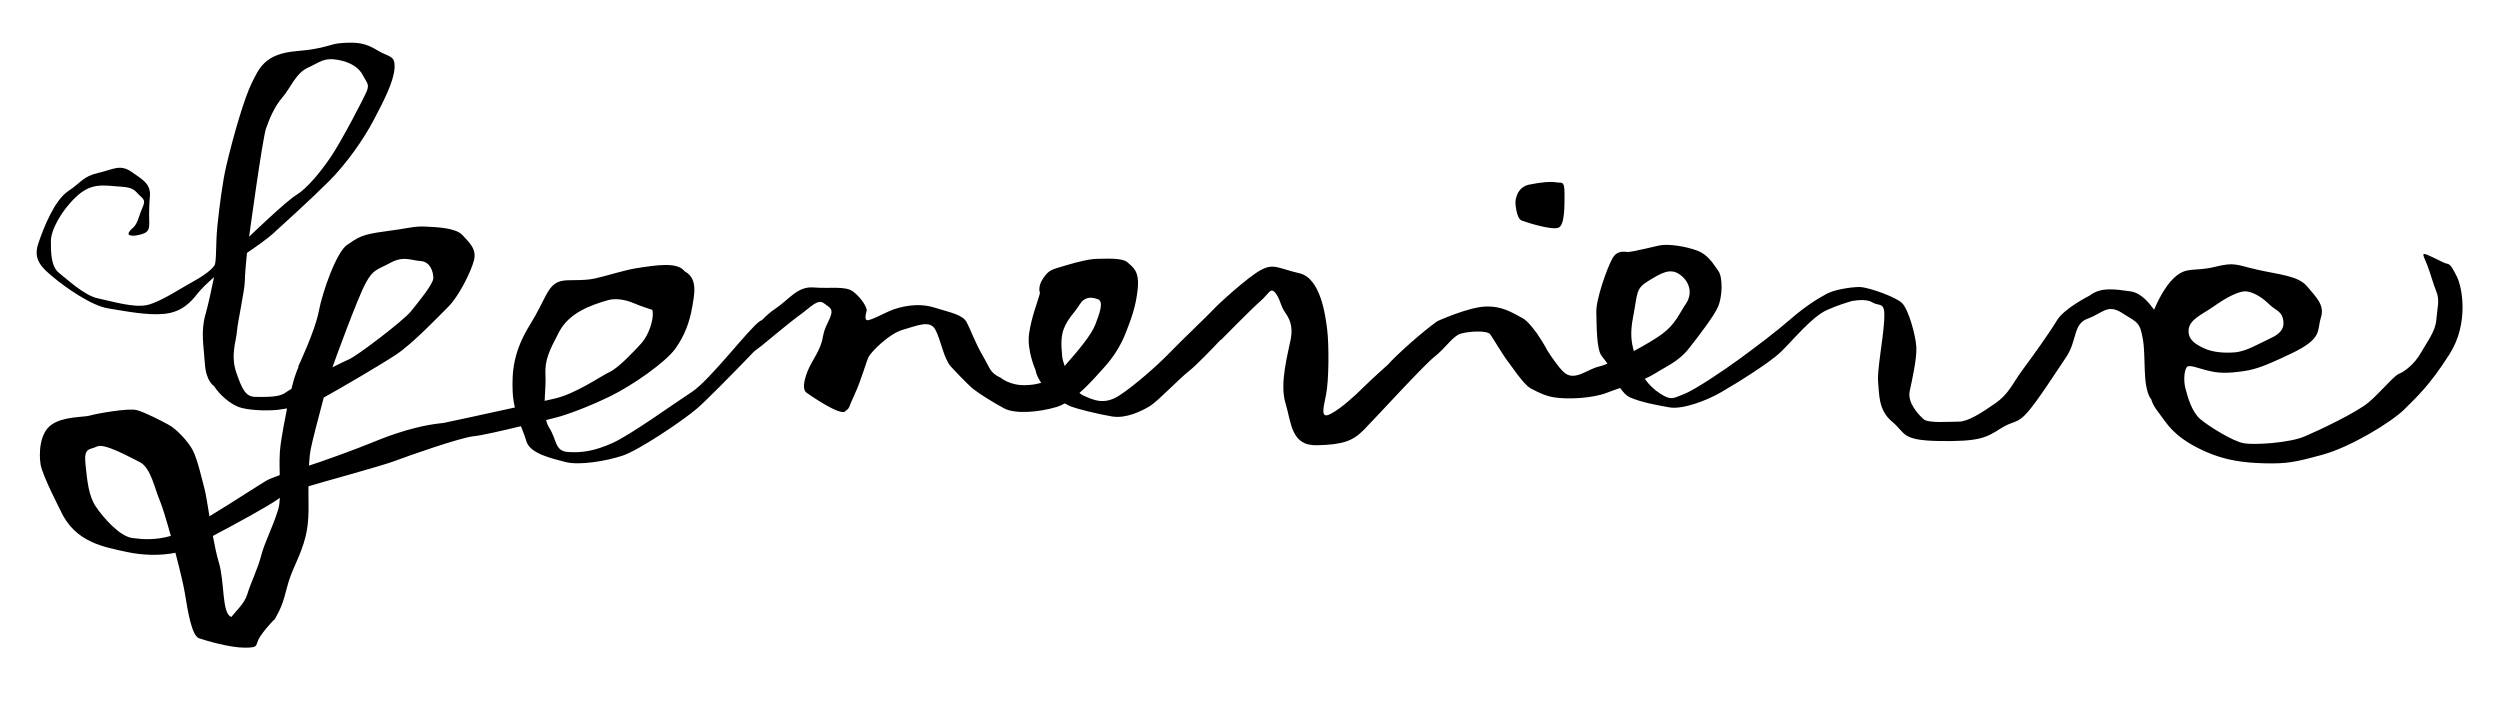
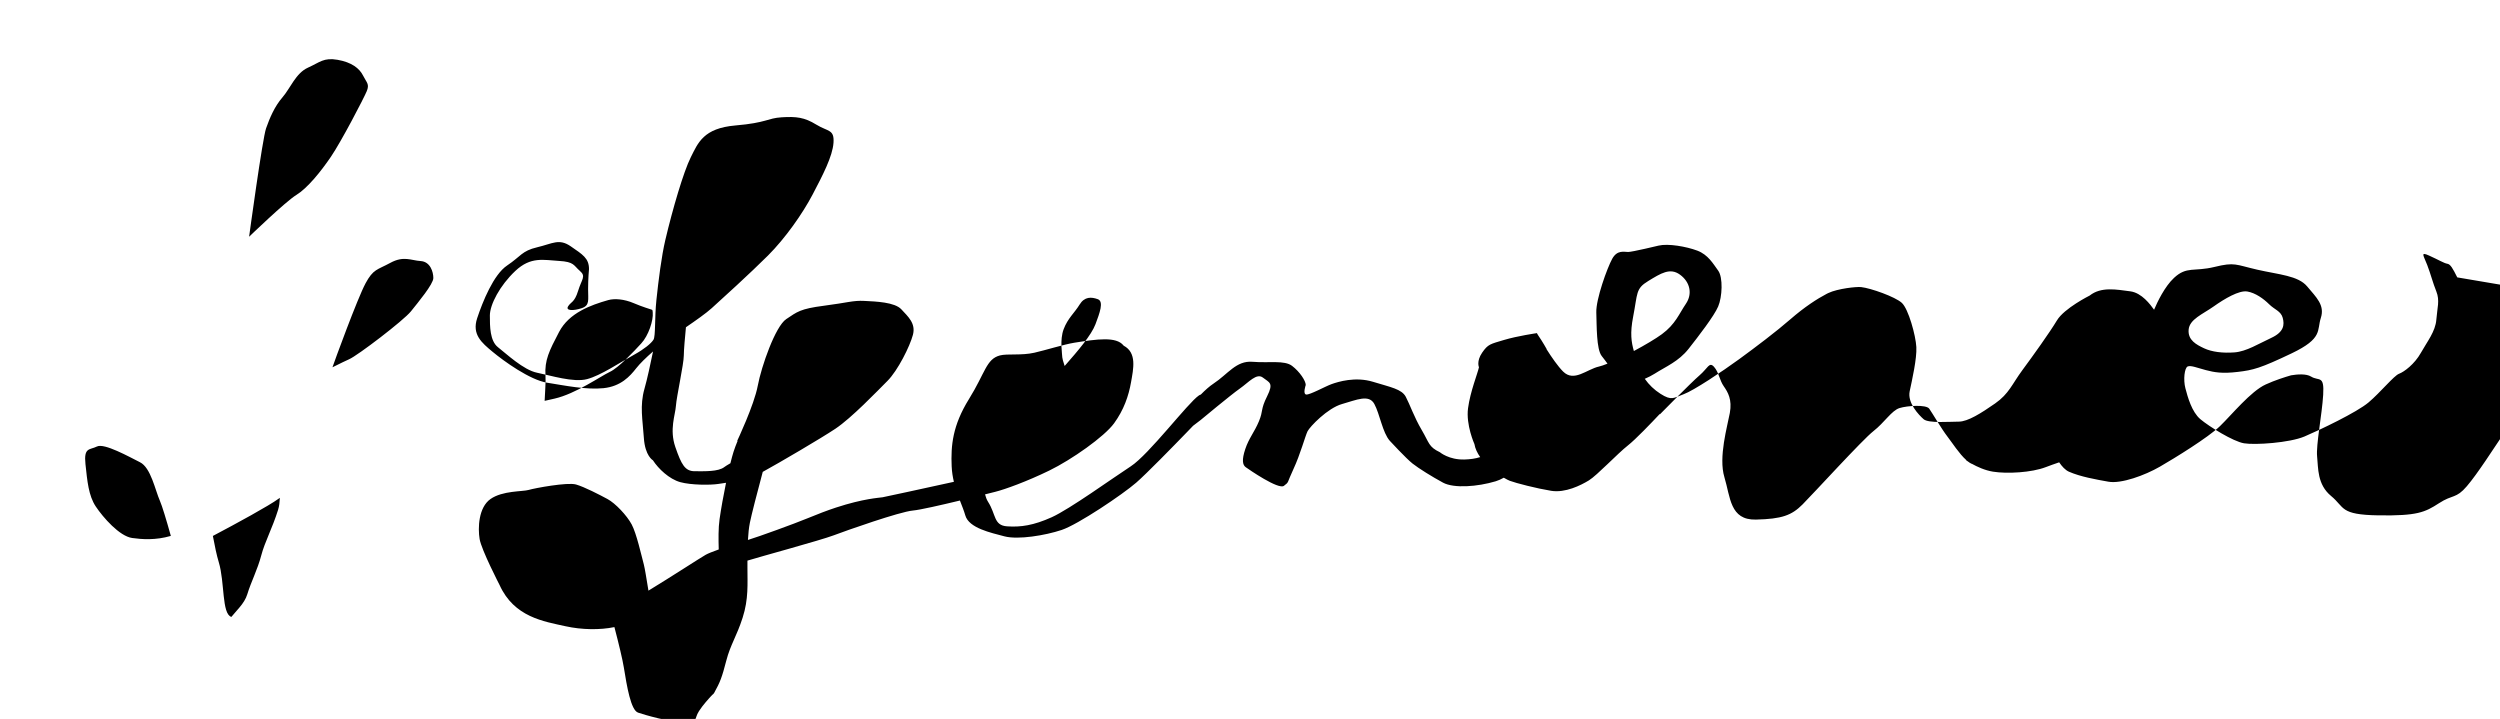
<svg xmlns="http://www.w3.org/2000/svg" id="Layer_1" version="1.1" viewBox="0 0 914.18 262.9">
  <path d="M264.5,110.41" />
-   <path d="M898.55,101.43c-1.66-3.32-2.49-4.82-3.66-4.99-1.16-.17-3.32-1.5-6.65-2.99-3.32-1.5-1.99,0-.66,3.49,1.33,3.49,1.99,6.32,3.32,9.64,1.33,3.32.33,5.98,0,10.31-.33,4.32-3.32,7.98-5.65,12.13-2.33,4.16-6.15,6.98-7.98,7.65-1.83.66-6.81,6.81-11.14,10.47-4.32,3.66-17.95,10.14-23.44,12.47-5.49,2.33-18.12,3.16-22.11,2.49-3.99-.66-12.8-6.15-15.96-8.81-3.16-2.66-4.65-8.14-5.48-11.3-.83-3.16-.33-7.48.83-7.98,1.16-.5,3.49.5,6.65,1.33s5.98,1.33,11.63.66c5.65-.66,8.31-1.33,19.78-6.81,11.47-5.49,9.14-8.31,10.64-12.96,1.5-4.65-1.66-7.48-4.99-11.47-3.32-3.99-10.31-4.32-18.28-6.15-7.98-1.83-8.14-2.83-15.62-1-7.48,1.83-10.14-.33-14.79,3.99-3.43,3.18-6.13,8.87-7.31,11.66-1.35-1.87-4.49-6.18-8.7-6.73-5.1-.66-10.64-1.77-14.85,1.55,0,0-9.31,4.65-11.97,9.09-2.66,4.43-8.86,13.08-12.63,18.17-3.77,5.1-4.88,8.64-9.97,12.19-5.1,3.55-9.97,6.65-13.3,6.65s-11.08.66-12.85-.89c-1.77-1.55-5.98-5.98-5.1-10.19.89-4.21,2.66-11.97,2.44-16.18-.22-4.21-2.88-13.96-5.32-16.18-2.44-2.22-11.37-5.38-14.85-5.76-.89-.1-2.99.04-5.3.39-2.4.37-5.02.97-6.71,1.78-.36.16-.56.27-.56.27-3.49,1.83-8.14,4.82-13.3,9.31-5.15,4.49-12.63,10.14-18.78,14.63-6.15,4.49-16.62,11.47-20.28,12.8-3.66,1.33-4.32,2.49-8.48-.17-2.25-1.44-4.19-3.28-5.72-5.47,1.35-.6,2.57-1.21,3.56-1.84,4.16-2.66,8.81-4.49,12.47-9.14,3.66-4.65,9.31-11.97,10.8-15.46,1.5-3.49,1.83-10.64,0-13.13-1.83-2.49-3.66-5.82-7.65-7.31-3.99-1.5-10.64-2.66-14.13-1.83,0,0-9.64,2.33-11.14,2.33s-3.99-.83-5.82,2.49c-1.83,3.32-5.98,14.79-5.82,19.61.17,4.82,0,13.46,1.99,15.96.87,1.09,1.57,2.04,2.1,2.78-1.24.5-2.31.87-3.1,1.05-4.49,1-9.14,5.82-13.13,1.83-1.91-1.91-4.19-5.21-6.05-8.15,0-.04.01-.11.01-.11,0,0-1.36-2.48-3.19-5.15-.26-.45-.41-.72-.41-.72l-.02.1c-1.64-2.32-3.57-4.65-5.24-5.53-3.77-1.99-7.31-4.43-13.52-4.21-6.21.22-17.51,5.32-17.51,5.32-5.1,3.55-14.85,12.19-18.17,15.96,0,0-5.98,5.32-9.09,8.42-3.1,3.1-7.98,7.53-11.75,9.53-3.77,1.99-2.88-1.55-1.77-6.87,1.11-5.32,1.11-18.62.44-23.93-.66-5.32-2.44-18.84-10.19-20.61-7.76-1.77-9.31-3.77-14.18-1.11-4.88,2.66-16.18,13.08-16.84,13.96-1.99,2.16-12.8,12.47-16.62,16.46-3.82,3.99-12.8,11.97-18.28,15.46-5.49,3.49-9.31,1.66-13.3-.17-.41-.19-.8-.48-1.19-.83,3.8-3.31,7.15-7.25,9.01-9.3,3.16-3.49,5.98-7.65,7.98-12.8,1.99-5.15,3.66-9.47,4.32-15.96.66-6.48-1.66-7.81-3.66-9.64-1.99-1.83-8.14-1.33-10.97-1.33s-6.98,1-11.97,2.49c-4.99,1.5-5.82,1.5-7.98,4.65-2.16,3.16-1.16,5.32-1.16,5.32-.5,2.33-3.16,8.81-3.99,14.96-.83,6.15,2.33,13.13,2.33,13.13.28,1.68,1.06,3.29,2.11,4.77-1.78.57-3.65.82-5.76.88-5.65.17-8.98-2.66-8.98-2.66-4.16-1.99-3.82-3.32-6.65-8.14-2.83-4.82-4.32-9.31-5.82-12.13-1.5-2.83-5.49-3.49-11.97-5.48-6.48-1.99-12.8,0-15.13.83-2.33.83-7.98,3.99-9.31,3.82-1.33-.17-.17-3.49-.17-3.49,0-1.5-2.16-4.82-4.99-6.98-2.83-2.16-8.48-1-14.46-1.5-5.98-.5-8.98,4.49-14.29,7.98-1.46.96-3.07,2.41-4.64,4.01-.19.04-.4.13-.68.31-3.99,2.66-18.28,21.61-24.93,25.93-6.65,4.32-22.27,15.62-28.92,18.62-6.65,2.99-11.3,3.66-16.29,3.32-4.99-.33-3.99-4.32-6.98-8.98-.51-.79-.83-1.73-1.09-2.71,1.74-.44,3.08-.77,3.75-.94,3.55-.89,11.52-3.77,19.72-7.76,8.2-3.99,20.17-12.41,23.71-17.29,3.55-4.88,5.32-9.97,6.21-15.07.84-4.82,2.21-10.73-2.71-13.32-.02-.03-.04-.06-.06-.08-2.66-3.32-9.64-2.33-17.95-1-3.77.6-10.65,2.76-14.63,3.66-4.8,1.09-9.91.27-12.63,1-4.99,1.33-5.32,6.32-11.3,15.96-5.98,9.64-6.65,16.95-6.32,24.6.09,2.02.39,3.89.81,5.65-11.56,2.54-25.2,5.5-26.07,5.65-1.33.22-6.87.44-17.06,3.77-3.18,1.04-6.86,2.46-10.42,3.93-4.78,1.98-17.95,6.76-21.76,7.91.13-2.3.34-4.44.71-6.3.55-2.77,2.76-11.36,4.71-18.6,6.27-3.44,21.28-12.25,26.54-15.75,5.98-3.99,15.29-13.74,19.06-17.51,3.77-3.77,8.2-12.63,9.31-16.84,1.11-4.21-1.77-6.65-4.21-9.31-2.44-2.66-9.31-2.88-13.52-3.1-4.21-.22-6.21.66-14.85,1.77-8.64,1.11-9.75,2.22-13.74,4.88-3.99,2.66-9.09,17.29-10.42,24.38-1.33,7.09-7.53,20.17-7.53,20.17l.18-.07c-.6,1.46-1.13,2.87-1.51,4.06-.34,1.08-.73,2.52-1.14,4.17-1.04.6-1.83,1.09-2.19,1.37-2.22,1.77-7.31,1.55-10.86,1.55s-4.88-2.44-7.09-8.86c-2.22-6.43,0-11.75.22-15.07.22-3.32,2.88-15.29,2.88-18.39,0-1.99.46-7,.78-10.33,3.58-2.45,7.34-5.09,9.41-6.96,3.32-2.99,14.29-12.96,20.61-19.28,6.32-6.32,12.63-15.29,16.29-22.27,3.66-6.98,7.31-13.96,7.65-18.95.33-4.99-1.99-3.99-6.32-6.65-4.32-2.66-7.31-2.99-12.63-2.66-5.32.33-5.32,1.99-16.95,2.99-11.63,1-13.63,6.32-16.29,11.63-2.66,5.32-6.65,18.95-9.31,30.25-1.39,5.9-2.51,14.8-3.26,21.95-.69,6.54-.26,13.2-1.07,14.51-.85,1.37-3.43,3.47-6.98,5.43-5.59,3.08-12.3,7.65-17.29,8.98-4.99,1.33-13.3-1.33-18.28-2.33-4.99-1-11.3-6.98-14.29-9.31-2.99-2.33-2.99-7.65-2.99-11.63s3.66-10.97,9.31-16.29c5.65-5.32,10.31-3.99,15.96-3.66,5.65.33,5.32,1.66,7.65,3.66,2.33,1.99.66,2.99-.66,7.31-1.33,4.32-2.66,3.99-3.66,5.65-1,1.66,1.99,1.66,4.99.66,2.99-1,2.33-2.99,2.33-6.98s.33-7.31.33-7.31c0-3.99-2.33-5.32-6.65-8.31-4.32-2.99-6.65-1-12.3.33-5.65,1.33-5.98,3.32-10.97,6.65-4.99,3.32-8.98,13.3-10.97,19.28-1.99,5.98,1.66,8.98,5.65,12.3,3.99,3.32,13.63,10.31,19.95,11.3,6.32,1,14.29,2.66,20.61,1.99,6.32-.66,9.64-4.32,11.97-7.31,1.29-1.65,3.6-3.91,6.13-6.11-.92,4.49-2.16,10.24-3.14,13.65-1.77,6.21-.66,11.3-.22,17.95.44,6.65,3.32,8.2,3.32,8.2,1.99,3.1,5.98,6.87,9.97,7.98,3.99,1.11,11.08,1.11,13.96.66.71-.11,1.68-.24,2.8-.42-.93,4.54-1.81,9.42-2.36,13.27-.48,3.36-.41,7.31-.31,11.11-2.22.79-3.97,1.49-4.79,1.96-2.17,1.24-12.39,7.92-20.91,13.1-.72-4.38-1.31-8.12-1.69-9.56-.89-3.32-2.66-11.3-4.43-14.63-1.77-3.32-5.98-7.76-8.86-9.31-2.88-1.55-8.42-4.43-11.52-5.32-3.1-.89-15.07,1.33-17.29,1.99-2.22.66-9.53.22-13.96,3.32-4.43,3.1-4.65,10.64-3.99,14.63.66,3.99,7.31,16.84,7.31,16.84,5.32,11.75,16.18,13.3,24.16,15.07,5.87,1.3,12.57,1.4,17.82.3,1.58,6.02,2.98,11.84,3.45,14.77,1.11,6.87,2.55,15.62,5.21,16.51,2.66.89,11.19,3.43,16.73,3.43s3.55-.89,5.54-3.99c1.44-2.24,3.67-4.69,4.81-5.89.3-.21.56-.45.73-.75,2.22-3.99,2.88-5.76,4.43-11.75,1.55-5.98,3.77-8.86,5.98-15.73,2.22-6.87,1.77-12.41,1.77-18.39,0-.84,0-1.68,0-2.52,4.22-1.32,26.81-7.45,31.47-9.22,4.65-1.77,24.16-8.64,29.03-9.09,2.64-.24,10.24-1.98,17.2-3.66.76,1.97,1.49,3.77,1.97,5.44,1.33,4.65,9.31,6.32,14.29,7.65,4.99,1.33,14.96-.33,20.94-2.33,5.98-1.99,22.27-12.96,27.26-17.29,3.75-3.25,13.71-13.46,18.41-18.32,1.27-1.32,2.13-2.2,2.4-2.49l2.79-2.13s10.97-9.14,14.29-11.47c3.32-2.33,6.15-5.82,8.48-3.99,2.33,1.83,3.99,1.83,1.5,6.81-2.49,4.99-1.33,5.15-2.99,9.14-1.66,3.99-3.66,6.15-4.99,10.14-1.33,3.99-1,5.82.17,6.65,1.16.83,11.97,8.31,13.96,6.81,1.99-1.5,1-.83,3.49-6.15,2.49-5.32,4.32-12.13,5.15-13.8.83-1.66,7.31-8.48,12.63-9.97,5.32-1.5,9.81-3.66,11.8,0,1.99,3.66,2.99,10.47,5.65,13.46,0,0,5.98,6.48,8.31,8.31,2.33,1.83,7.15,4.82,11.14,6.98,3.99,2.16,12.63,1.5,19.28-.5.97-.29,1.96-.75,2.95-1.3.96.56,1.75.96,2.2,1.13,2.16.83,9.97,2.83,15.13,3.66,5.15.83,10.8-1.99,13.8-3.82,2.99-1.83,10.47-9.81,14.29-12.8,2.77-2.17,8.56-8.23,11.57-11.43h.18s11.3-11.51,14.4-14.17c3.1-2.66,3.55-5.1,5.32-3.1,1.77,1.99,1.99,4.88,3.55,7.09,1.55,2.22,3.1,4.88,2.22,9.75-.89,4.88-4.21,16.18-1.99,23.49,2.22,7.31,1.99,15.73,11.52,15.51,9.53-.22,13.08-1.55,17.06-5.54,3.99-3.99,21.94-23.71,25.93-26.82,3.99-3.1,6.65-7.53,9.53-8.42,2.88-.89,9.75-1.33,10.86.22,1.11,1.55,4.43,7.31,6.65,10.19,1.76,2.28,4.34,6.34,6.89,8.6l-.02.1s.24.16.59.39c.48.37.95.69,1.41.89.03.01.06,0,.09,0,1.84,1.03,4.68,2.38,7.72,2.87,5.15.83,14.13.33,19.28-1.66,1.45-.56,3.14-1.15,4.91-1.76,1.03,1.52,2.24,2.84,3.57,3.43,4.16,1.83,9.81,2.83,14.46,3.66,4.65.83,13.3-2.33,18.78-5.49,5.48-3.16,17.62-10.64,21.94-14.79,4.32-4.16,11.3-12.8,16.79-15.29,3.36-1.53,6.96-2.68,9.26-3.34,2.2-.37,5.5-.65,7.31.46,2.88,1.77,4.88-.66,4.43,6.65-.44,7.31-2.66,18.39-2.22,22.6.44,4.21,0,10.19,5.1,14.41,5.1,4.21,3.1,6.87,17.29,7.09,14.18.22,17.06-1.11,22.16-4.43,5.1-3.32,6.21-1.55,10.19-6.21,3.99-4.65,9.75-13.74,13.96-19.95,4.21-6.21,2.44-12.19,7.98-14.18,5.54-1.99,7.09-5.54,12.63-1.99,5.54,3.55,6.43,3.1,7.53,9.75,1.11,6.65-.22,16.4,2.66,21.28.11.19.22.3.33.37.84,2.88,2.26,4.19,4.88,7.88,3.66,5.15,8.48,8.48,15.29,11.47,6.81,2.99,13.46,3.99,21.44,4.16,7.98.17,10.8-.33,21.11-3.16,10.31-2.83,25.26-11.97,29.92-16.62,4.65-4.65,9.14-8.64,16.46-20.11,7.31-11.47,4.49-24.77,2.83-28.09ZM800.32,120.55c.33-3.82,5.15-5.65,9.14-8.48,3.99-2.83,9.31-5.98,12.3-5.48,2.99.5,5.98,2.66,7.98,4.65,1.99,1.99,4.32,2.49,4.99,4.99.66,2.49.5,5.15-4.16,7.31-4.65,2.16-9.14,4.99-13.46,5.32-4.32.33-8.31-.17-11.14-1.5-2.83-1.33-5.98-2.99-5.65-6.81ZM133.64,103.65c2.88-5.32,4.21-4.88,9.09-7.53,4.88-2.66,7.53-.89,11.08-.66,3.55.22,4.65,3.99,4.65,6.21s-5.54,8.86-8.2,12.19c-2.66,3.32-19.5,16.18-22.6,17.51-.94.4-3.26,1.53-6.09,2.94.62-1.89,9.19-25.32,12.07-30.64ZM97.3,46.91c1.33-3.77,3.1-7.98,5.98-11.3,2.88-3.32,4.88-8.86,9.31-10.86,4.43-1.99,5.76-3.77,10.86-2.88,5.1.89,7.98,3.1,9.31,5.76,1.33,2.66,2.44,3.1,1.33,5.76-1.11,2.66-9.31,18.39-13.08,23.93-3.77,5.54-8.64,11.52-12.63,13.96-3.99,2.44-17.29,15.29-17.29,15.29,0,0,4.88-35.9,6.21-39.67ZM48.32,196.73c-4.65-.66-10.64-7.53-13.3-11.52-2.66-3.99-3.1-9.31-3.77-15.51-.66-6.21,1.55-5.1,4.21-6.43,2.66-1.33,11.75,3.77,15.73,5.76,3.99,1.99,5.54,10.19,7.31,14.18.76,1.71,2.33,6.88,3.97,12.76-5.57,1.63-10.54,1.27-14.16.76ZM101.73,186.31c-2.22,7.09-4.88,11.75-6.21,16.84-1.33,5.1-3.77,9.75-5.1,14.18-.51,1.71-1.62,3.35-2.78,4.72l-3.04,3.54c-3.55-1.11-2.38-12.69-4.6-20-.76-2.5-1.49-5.98-2.16-9.61,8.71-4.6,20.56-11.05,24.1-13.66.11-.08.27-.17.4-.26-.08,1.64-.26,3.1-.62,4.24ZM199.46,137.33c-.33-5.65,1.33-8.98,4.99-15.96,3.66-6.98,11.58-9.82,17.95-11.63,2.33-.66,5.86-.37,9.32,1.11,3.15,1.35,6.14,2.22,6.75,2.44.17.18.17.45.22,1,.27,2.88-1.55,8.42-4.21,11.3-2.66,2.88-8.2,8.86-11.52,10.42-3.32,1.55-12.41,7.98-20.17,9.75-.91.21-2.16.49-3.63.82.11-3.26.46-6.58.31-9.24ZM389.45,133.68c-.05.05-.09.09-.14.14-.54-1.57-.86-2.79-.86-3.14,0-1.16-1-6.32.5-10.31,1.5-3.99,3.99-5.98,5.82-8.98,1.83-2.99,4.32-2.83,6.65-1.99,2.33.83.66,5.15-.83,9.14-1.5,3.99-6.32,9.64-11.14,15.13ZM597.21,115.73c1.66-8.48.83-10.14,5.49-12.96,4.65-2.83,7.98-4.99,11.63-2.33,3.66,2.66,4.65,6.98,2.16,10.64-2.49,3.66-3.82,7.48-8.81,11.14-2.23,1.64-6.16,3.97-10.22,6.14-.91-3.26-1.46-6.44-.25-12.62Z" />
-   <path d="M554.15,73.84s.17-5.32,4.99-6.32c4.82-1,8.14-1.16,9.97-.83s2.99-.83,2.99,3.82.17,11.97-2.33,12.8c-2.49.83-11.14-1.83-13.3-2.66-2.16-.83-2.33-6.81-2.33-6.81Z" />
+   <path d="M898.55,101.43c-1.66-3.32-2.49-4.82-3.66-4.99-1.16-.17-3.32-1.5-6.65-2.99-3.32-1.5-1.99,0-.66,3.49,1.33,3.49,1.99,6.32,3.32,9.64,1.33,3.32.33,5.98,0,10.31-.33,4.32-3.32,7.98-5.65,12.13-2.33,4.16-6.15,6.98-7.98,7.65-1.83.66-6.81,6.81-11.14,10.47-4.32,3.66-17.95,10.14-23.44,12.47-5.49,2.33-18.12,3.16-22.11,2.49-3.99-.66-12.8-6.15-15.96-8.81-3.16-2.66-4.65-8.14-5.48-11.3-.83-3.16-.33-7.48.83-7.98,1.16-.5,3.49.5,6.65,1.33s5.98,1.33,11.63.66c5.65-.66,8.31-1.33,19.78-6.81,11.47-5.49,9.14-8.31,10.64-12.96,1.5-4.65-1.66-7.48-4.99-11.47-3.32-3.99-10.31-4.32-18.28-6.15-7.98-1.83-8.14-2.83-15.62-1-7.48,1.83-10.14-.33-14.79,3.99-3.43,3.18-6.13,8.87-7.31,11.66-1.35-1.87-4.49-6.18-8.7-6.73-5.1-.66-10.64-1.77-14.85,1.55,0,0-9.31,4.65-11.97,9.09-2.66,4.43-8.86,13.08-12.63,18.17-3.77,5.1-4.88,8.64-9.97,12.19-5.1,3.55-9.97,6.65-13.3,6.65s-11.08.66-12.85-.89c-1.77-1.55-5.98-5.98-5.1-10.19.89-4.21,2.66-11.97,2.44-16.18-.22-4.21-2.88-13.96-5.32-16.18-2.44-2.22-11.37-5.38-14.85-5.76-.89-.1-2.99.04-5.3.39-2.4.37-5.02.97-6.71,1.78-.36.16-.56.27-.56.27-3.49,1.83-8.14,4.82-13.3,9.31-5.15,4.49-12.63,10.14-18.78,14.63-6.15,4.49-16.62,11.47-20.28,12.8-3.66,1.33-4.32,2.49-8.48-.17-2.25-1.44-4.19-3.28-5.72-5.47,1.35-.6,2.57-1.21,3.56-1.84,4.16-2.66,8.81-4.49,12.47-9.14,3.66-4.65,9.31-11.97,10.8-15.46,1.5-3.49,1.83-10.64,0-13.13-1.83-2.49-3.66-5.82-7.65-7.31-3.99-1.5-10.64-2.66-14.13-1.83,0,0-9.64,2.33-11.14,2.33s-3.99-.83-5.82,2.49c-1.83,3.32-5.98,14.79-5.82,19.61.17,4.82,0,13.46,1.99,15.96.87,1.09,1.57,2.04,2.1,2.78-1.24.5-2.31.87-3.1,1.05-4.49,1-9.14,5.82-13.13,1.83-1.91-1.91-4.19-5.21-6.05-8.15,0-.04.01-.11.01-.11,0,0-1.36-2.48-3.19-5.15-.26-.45-.41-.72-.41-.72l-.02.1s-6.98,1-11.97,2.49c-4.99,1.5-5.82,1.5-7.98,4.65-2.16,3.16-1.16,5.32-1.16,5.32-.5,2.33-3.16,8.81-3.99,14.96-.83,6.15,2.33,13.13,2.33,13.13.28,1.68,1.06,3.29,2.11,4.77-1.78.57-3.65.82-5.76.88-5.65.17-8.98-2.66-8.98-2.66-4.16-1.99-3.82-3.32-6.65-8.14-2.83-4.82-4.32-9.31-5.82-12.13-1.5-2.83-5.49-3.49-11.97-5.48-6.48-1.99-12.8,0-15.13.83-2.33.83-7.98,3.99-9.31,3.82-1.33-.17-.17-3.49-.17-3.49,0-1.5-2.16-4.82-4.99-6.98-2.83-2.16-8.48-1-14.46-1.5-5.98-.5-8.98,4.49-14.29,7.98-1.46.96-3.07,2.41-4.64,4.01-.19.04-.4.13-.68.31-3.99,2.66-18.28,21.61-24.93,25.93-6.65,4.32-22.27,15.62-28.92,18.62-6.65,2.99-11.3,3.66-16.29,3.32-4.99-.33-3.99-4.32-6.98-8.98-.51-.79-.83-1.73-1.09-2.71,1.74-.44,3.08-.77,3.75-.94,3.55-.89,11.52-3.77,19.72-7.76,8.2-3.99,20.17-12.41,23.71-17.29,3.55-4.88,5.32-9.97,6.21-15.07.84-4.82,2.21-10.73-2.71-13.32-.02-.03-.04-.06-.06-.08-2.66-3.32-9.64-2.33-17.95-1-3.77.6-10.65,2.76-14.63,3.66-4.8,1.09-9.91.27-12.63,1-4.99,1.33-5.32,6.32-11.3,15.96-5.98,9.64-6.65,16.95-6.32,24.6.09,2.02.39,3.89.81,5.65-11.56,2.54-25.2,5.5-26.07,5.65-1.33.22-6.87.44-17.06,3.77-3.18,1.04-6.86,2.46-10.42,3.93-4.78,1.98-17.95,6.76-21.76,7.91.13-2.3.34-4.44.71-6.3.55-2.77,2.76-11.36,4.71-18.6,6.27-3.44,21.28-12.25,26.54-15.75,5.98-3.99,15.29-13.74,19.06-17.51,3.77-3.77,8.2-12.63,9.31-16.84,1.11-4.21-1.77-6.65-4.21-9.31-2.44-2.66-9.31-2.88-13.52-3.1-4.21-.22-6.21.66-14.85,1.77-8.64,1.11-9.75,2.22-13.74,4.88-3.99,2.66-9.09,17.29-10.42,24.38-1.33,7.09-7.53,20.17-7.53,20.17l.18-.07c-.6,1.46-1.13,2.87-1.51,4.06-.34,1.08-.73,2.52-1.14,4.17-1.04.6-1.83,1.09-2.19,1.37-2.22,1.77-7.31,1.55-10.86,1.55s-4.88-2.44-7.09-8.86c-2.22-6.43,0-11.75.22-15.07.22-3.32,2.88-15.29,2.88-18.39,0-1.99.46-7,.78-10.33,3.58-2.45,7.34-5.09,9.41-6.96,3.32-2.99,14.29-12.96,20.61-19.28,6.32-6.32,12.63-15.29,16.29-22.27,3.66-6.98,7.31-13.96,7.65-18.95.33-4.99-1.99-3.99-6.32-6.65-4.32-2.66-7.31-2.99-12.63-2.66-5.32.33-5.32,1.99-16.95,2.99-11.63,1-13.63,6.32-16.29,11.63-2.66,5.32-6.65,18.95-9.31,30.25-1.39,5.9-2.51,14.8-3.26,21.95-.69,6.54-.26,13.2-1.07,14.51-.85,1.37-3.43,3.47-6.98,5.43-5.59,3.08-12.3,7.65-17.29,8.98-4.99,1.33-13.3-1.33-18.28-2.33-4.99-1-11.3-6.98-14.29-9.31-2.99-2.33-2.99-7.65-2.99-11.63s3.66-10.97,9.31-16.29c5.65-5.32,10.31-3.99,15.96-3.66,5.65.33,5.32,1.66,7.65,3.66,2.33,1.99.66,2.99-.66,7.31-1.33,4.32-2.66,3.99-3.66,5.65-1,1.66,1.99,1.66,4.99.66,2.99-1,2.33-2.99,2.33-6.98s.33-7.31.33-7.31c0-3.99-2.33-5.32-6.65-8.31-4.32-2.99-6.65-1-12.3.33-5.65,1.33-5.98,3.32-10.97,6.65-4.99,3.32-8.98,13.3-10.97,19.28-1.99,5.98,1.66,8.98,5.65,12.3,3.99,3.32,13.63,10.31,19.95,11.3,6.32,1,14.29,2.66,20.61,1.99,6.32-.66,9.64-4.32,11.97-7.31,1.29-1.65,3.6-3.91,6.13-6.11-.92,4.49-2.16,10.24-3.14,13.65-1.77,6.21-.66,11.3-.22,17.95.44,6.65,3.32,8.2,3.32,8.2,1.99,3.1,5.98,6.87,9.97,7.98,3.99,1.11,11.08,1.11,13.96.66.71-.11,1.68-.24,2.8-.42-.93,4.54-1.81,9.42-2.36,13.27-.48,3.36-.41,7.31-.31,11.11-2.22.79-3.97,1.49-4.79,1.96-2.17,1.24-12.39,7.92-20.91,13.1-.72-4.38-1.31-8.12-1.69-9.56-.89-3.32-2.66-11.3-4.43-14.63-1.77-3.32-5.98-7.76-8.86-9.31-2.88-1.55-8.42-4.43-11.52-5.32-3.1-.89-15.07,1.33-17.29,1.99-2.22.66-9.53.22-13.96,3.32-4.43,3.1-4.65,10.64-3.99,14.63.66,3.99,7.31,16.84,7.31,16.84,5.32,11.75,16.18,13.3,24.16,15.07,5.87,1.3,12.57,1.4,17.82.3,1.58,6.02,2.98,11.84,3.45,14.77,1.11,6.87,2.55,15.62,5.21,16.51,2.66.89,11.19,3.43,16.73,3.43s3.55-.89,5.54-3.99c1.44-2.24,3.67-4.69,4.81-5.89.3-.21.56-.45.73-.75,2.22-3.99,2.88-5.76,4.43-11.75,1.55-5.98,3.77-8.86,5.98-15.73,2.22-6.87,1.77-12.41,1.77-18.39,0-.84,0-1.68,0-2.52,4.22-1.32,26.81-7.45,31.47-9.22,4.65-1.77,24.16-8.64,29.03-9.09,2.64-.24,10.24-1.98,17.2-3.66.76,1.97,1.49,3.77,1.97,5.44,1.33,4.65,9.31,6.32,14.29,7.65,4.99,1.33,14.96-.33,20.94-2.33,5.98-1.99,22.27-12.96,27.26-17.29,3.75-3.25,13.71-13.46,18.41-18.32,1.27-1.32,2.13-2.2,2.4-2.49l2.79-2.13s10.97-9.14,14.29-11.47c3.32-2.33,6.15-5.82,8.48-3.99,2.33,1.83,3.99,1.83,1.5,6.81-2.49,4.99-1.33,5.15-2.99,9.14-1.66,3.99-3.66,6.15-4.99,10.14-1.33,3.99-1,5.82.17,6.65,1.16.83,11.97,8.31,13.96,6.81,1.99-1.5,1-.83,3.49-6.15,2.49-5.32,4.32-12.13,5.15-13.8.83-1.66,7.31-8.48,12.63-9.97,5.32-1.5,9.81-3.66,11.8,0,1.99,3.66,2.99,10.47,5.65,13.46,0,0,5.98,6.48,8.31,8.31,2.33,1.83,7.15,4.82,11.14,6.98,3.99,2.16,12.63,1.5,19.28-.5.97-.29,1.96-.75,2.95-1.3.96.56,1.75.96,2.2,1.13,2.16.83,9.97,2.83,15.13,3.66,5.15.83,10.8-1.99,13.8-3.82,2.99-1.83,10.47-9.81,14.29-12.8,2.77-2.17,8.56-8.23,11.57-11.43h.18s11.3-11.51,14.4-14.17c3.1-2.66,3.55-5.1,5.32-3.1,1.77,1.99,1.99,4.88,3.55,7.09,1.55,2.22,3.1,4.88,2.22,9.75-.89,4.88-4.21,16.18-1.99,23.49,2.22,7.31,1.99,15.73,11.52,15.51,9.53-.22,13.08-1.55,17.06-5.54,3.99-3.99,21.94-23.71,25.93-26.82,3.99-3.1,6.65-7.53,9.53-8.42,2.88-.89,9.75-1.33,10.86.22,1.11,1.55,4.43,7.31,6.65,10.19,1.76,2.28,4.34,6.34,6.89,8.6l-.02.1s.24.16.59.39c.48.37.95.69,1.41.89.03.01.06,0,.09,0,1.84,1.03,4.68,2.38,7.72,2.87,5.15.83,14.13.33,19.28-1.66,1.45-.56,3.14-1.15,4.91-1.76,1.03,1.52,2.24,2.84,3.57,3.43,4.16,1.83,9.81,2.83,14.46,3.66,4.65.83,13.3-2.33,18.78-5.49,5.48-3.16,17.62-10.64,21.94-14.79,4.32-4.16,11.3-12.8,16.79-15.29,3.36-1.53,6.96-2.68,9.26-3.34,2.2-.37,5.5-.65,7.31.46,2.88,1.77,4.88-.66,4.43,6.65-.44,7.31-2.66,18.39-2.22,22.6.44,4.21,0,10.19,5.1,14.41,5.1,4.21,3.1,6.87,17.29,7.09,14.18.22,17.06-1.11,22.16-4.43,5.1-3.32,6.21-1.55,10.19-6.21,3.99-4.65,9.75-13.74,13.96-19.95,4.21-6.21,2.44-12.19,7.98-14.18,5.54-1.99,7.09-5.54,12.63-1.99,5.54,3.55,6.43,3.1,7.53,9.75,1.11,6.65-.22,16.4,2.66,21.28.11.19.22.3.33.37.84,2.88,2.26,4.19,4.88,7.88,3.66,5.15,8.48,8.48,15.29,11.47,6.81,2.99,13.46,3.99,21.44,4.16,7.98.17,10.8-.33,21.11-3.16,10.31-2.83,25.26-11.97,29.92-16.62,4.65-4.65,9.14-8.64,16.46-20.11,7.31-11.47,4.49-24.77,2.83-28.09ZM800.32,120.55c.33-3.82,5.15-5.65,9.14-8.48,3.99-2.83,9.31-5.98,12.3-5.48,2.99.5,5.98,2.66,7.98,4.65,1.99,1.99,4.32,2.49,4.99,4.99.66,2.49.5,5.15-4.16,7.31-4.65,2.16-9.14,4.99-13.46,5.32-4.32.33-8.31-.17-11.14-1.5-2.83-1.33-5.98-2.99-5.65-6.81ZM133.64,103.65c2.88-5.32,4.21-4.88,9.09-7.53,4.88-2.66,7.53-.89,11.08-.66,3.55.22,4.65,3.99,4.65,6.21s-5.54,8.86-8.2,12.19c-2.66,3.32-19.5,16.18-22.6,17.51-.94.4-3.26,1.53-6.09,2.94.62-1.89,9.19-25.32,12.07-30.64ZM97.3,46.91c1.33-3.77,3.1-7.98,5.98-11.3,2.88-3.32,4.88-8.86,9.31-10.86,4.43-1.99,5.76-3.77,10.86-2.88,5.1.89,7.98,3.1,9.31,5.76,1.33,2.66,2.44,3.1,1.33,5.76-1.11,2.66-9.31,18.39-13.08,23.93-3.77,5.54-8.64,11.52-12.63,13.96-3.99,2.44-17.29,15.29-17.29,15.29,0,0,4.88-35.9,6.21-39.67ZM48.32,196.73c-4.65-.66-10.64-7.53-13.3-11.52-2.66-3.99-3.1-9.31-3.77-15.51-.66-6.21,1.55-5.1,4.21-6.43,2.66-1.33,11.75,3.77,15.73,5.76,3.99,1.99,5.54,10.19,7.31,14.18.76,1.71,2.33,6.88,3.97,12.76-5.57,1.63-10.54,1.27-14.16.76ZM101.73,186.31c-2.22,7.09-4.88,11.75-6.21,16.84-1.33,5.1-3.77,9.75-5.1,14.18-.51,1.71-1.62,3.35-2.78,4.72l-3.04,3.54c-3.55-1.11-2.38-12.69-4.6-20-.76-2.5-1.49-5.98-2.16-9.61,8.71-4.6,20.56-11.05,24.1-13.66.11-.08.27-.17.4-.26-.08,1.64-.26,3.1-.62,4.24ZM199.46,137.33c-.33-5.65,1.33-8.98,4.99-15.96,3.66-6.98,11.58-9.82,17.95-11.63,2.33-.66,5.86-.37,9.32,1.11,3.15,1.35,6.14,2.22,6.75,2.44.17.18.17.45.22,1,.27,2.88-1.55,8.42-4.21,11.3-2.66,2.88-8.2,8.86-11.52,10.42-3.32,1.55-12.41,7.98-20.17,9.75-.91.21-2.16.49-3.63.82.11-3.26.46-6.58.31-9.24ZM389.45,133.68c-.05.05-.09.09-.14.14-.54-1.57-.86-2.79-.86-3.14,0-1.16-1-6.32.5-10.31,1.5-3.99,3.99-5.98,5.82-8.98,1.83-2.99,4.32-2.83,6.65-1.99,2.33.83.66,5.15-.83,9.14-1.5,3.99-6.32,9.64-11.14,15.13ZM597.21,115.73c1.66-8.48.83-10.14,5.49-12.96,4.65-2.83,7.98-4.99,11.63-2.33,3.66,2.66,4.65,6.98,2.16,10.64-2.49,3.66-3.82,7.48-8.81,11.14-2.23,1.64-6.16,3.97-10.22,6.14-.91-3.26-1.46-6.44-.25-12.62Z" />
</svg>